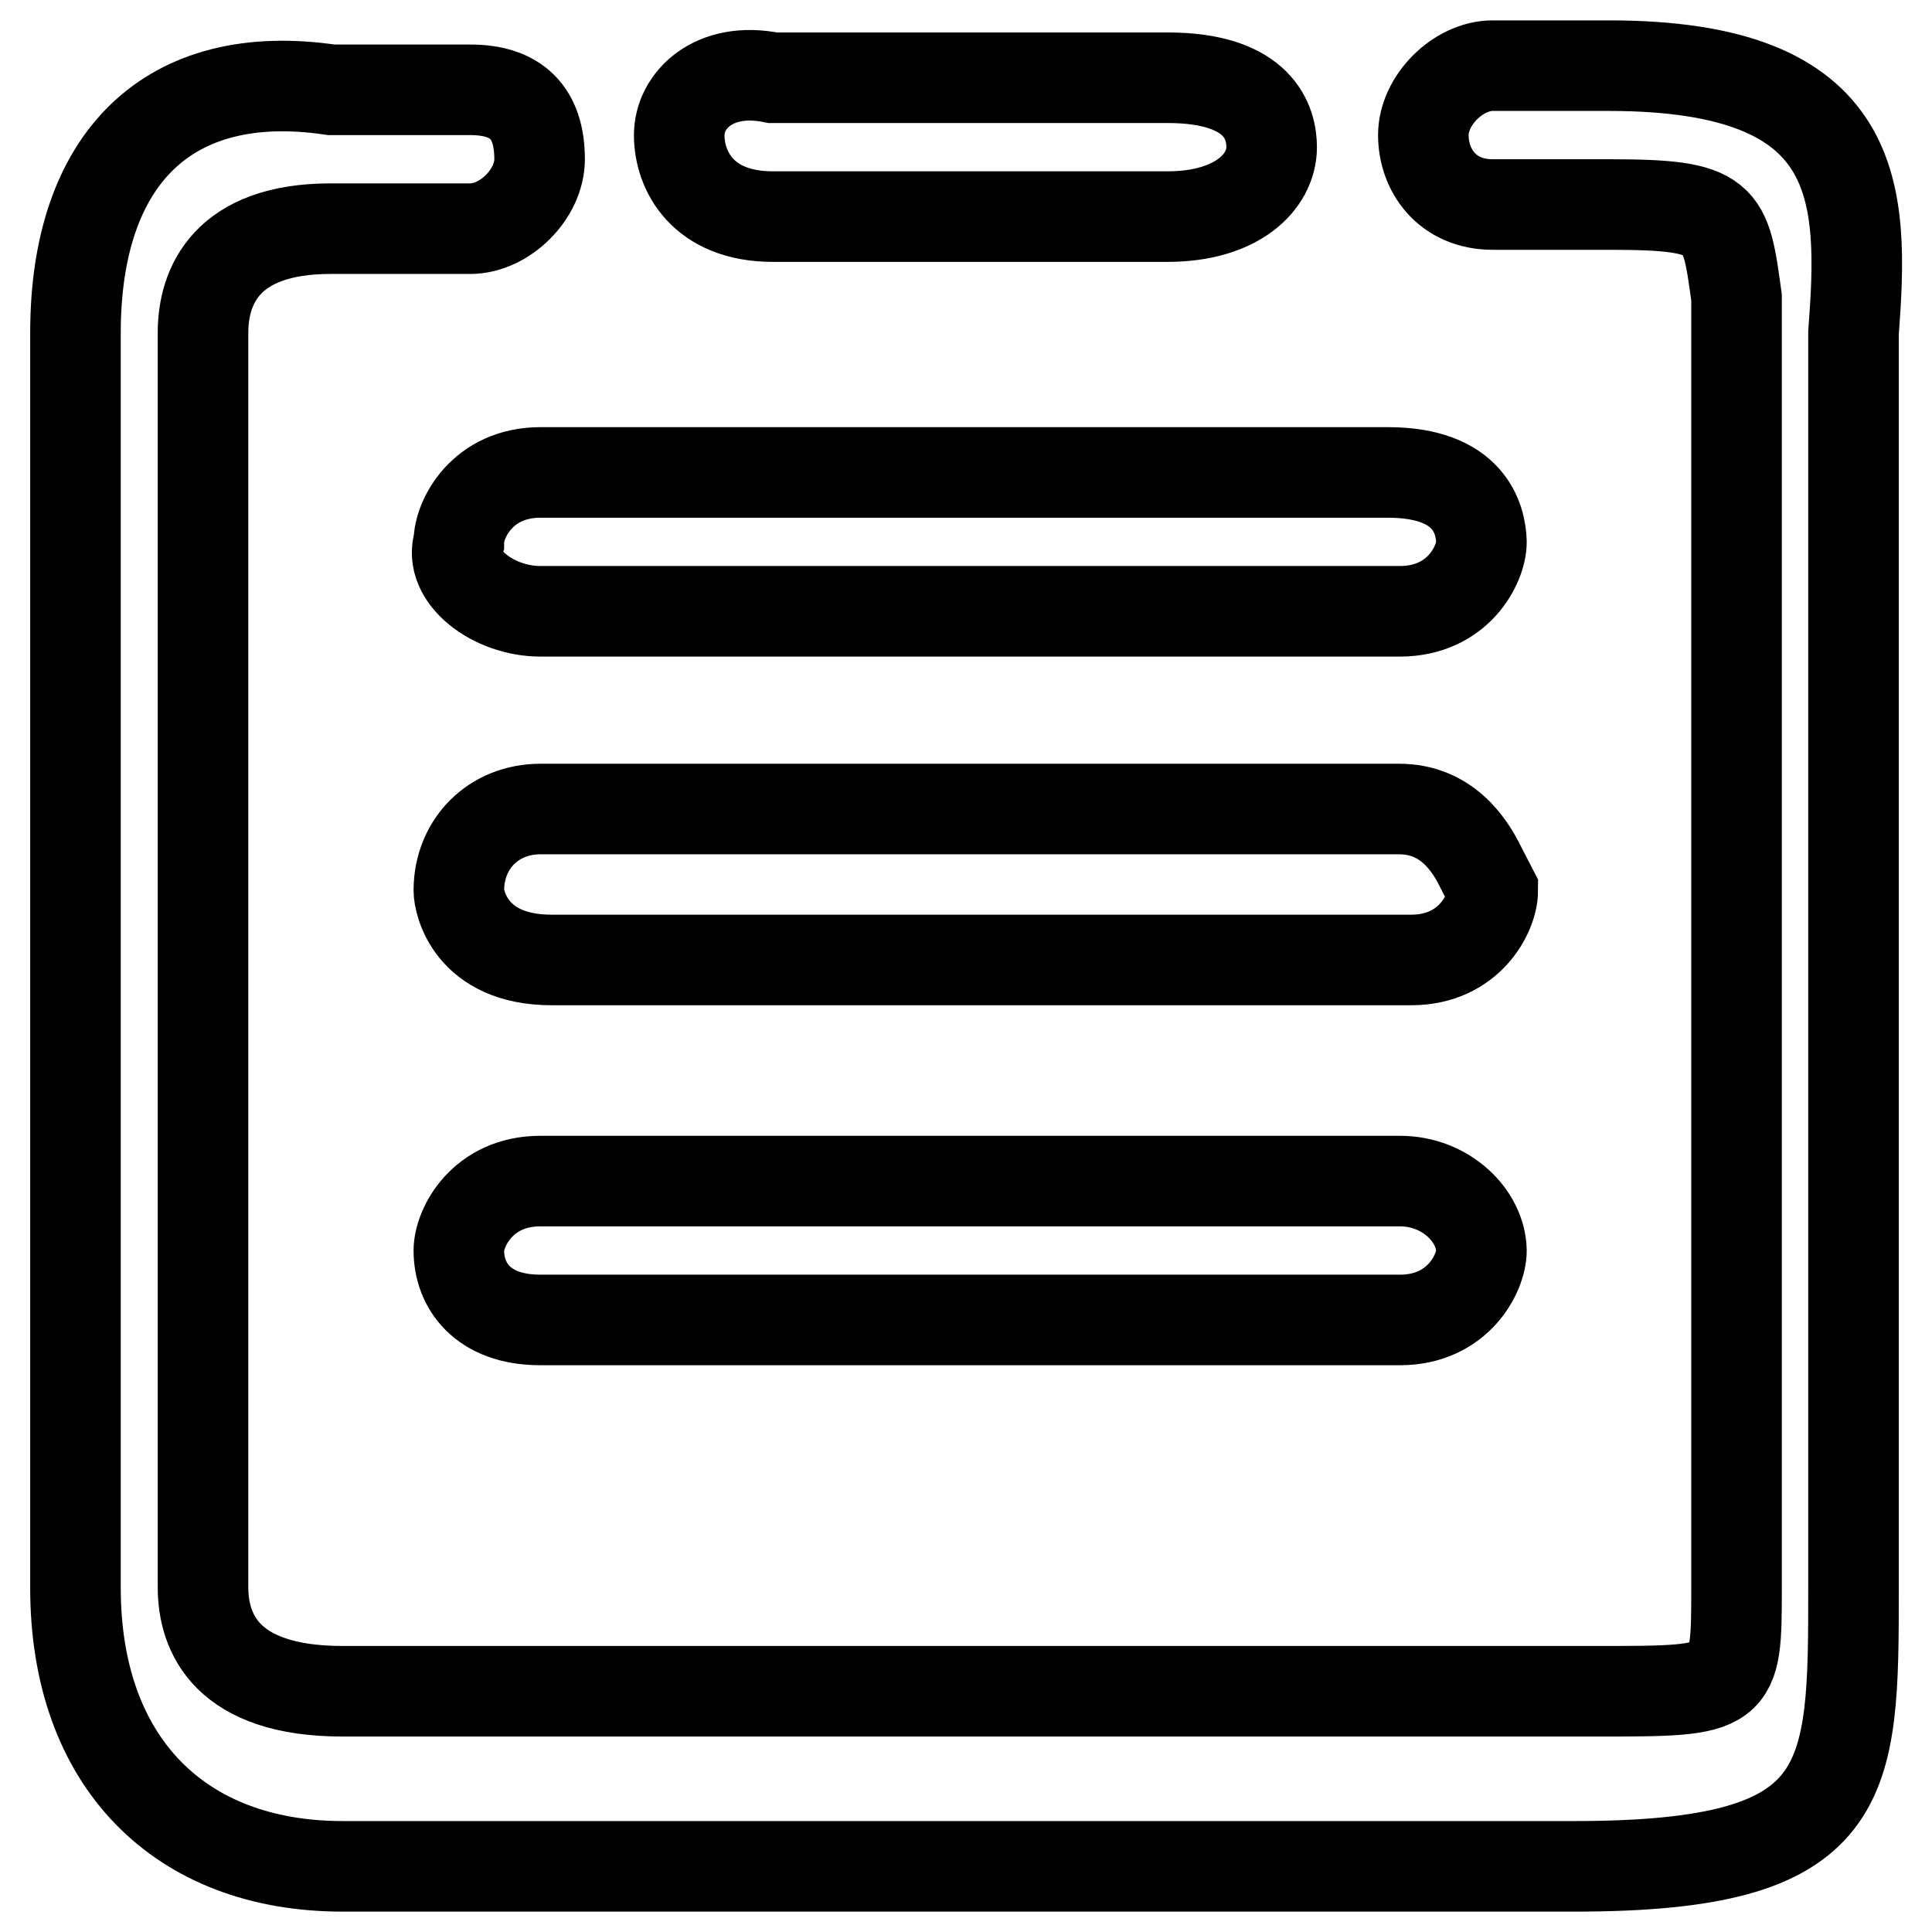
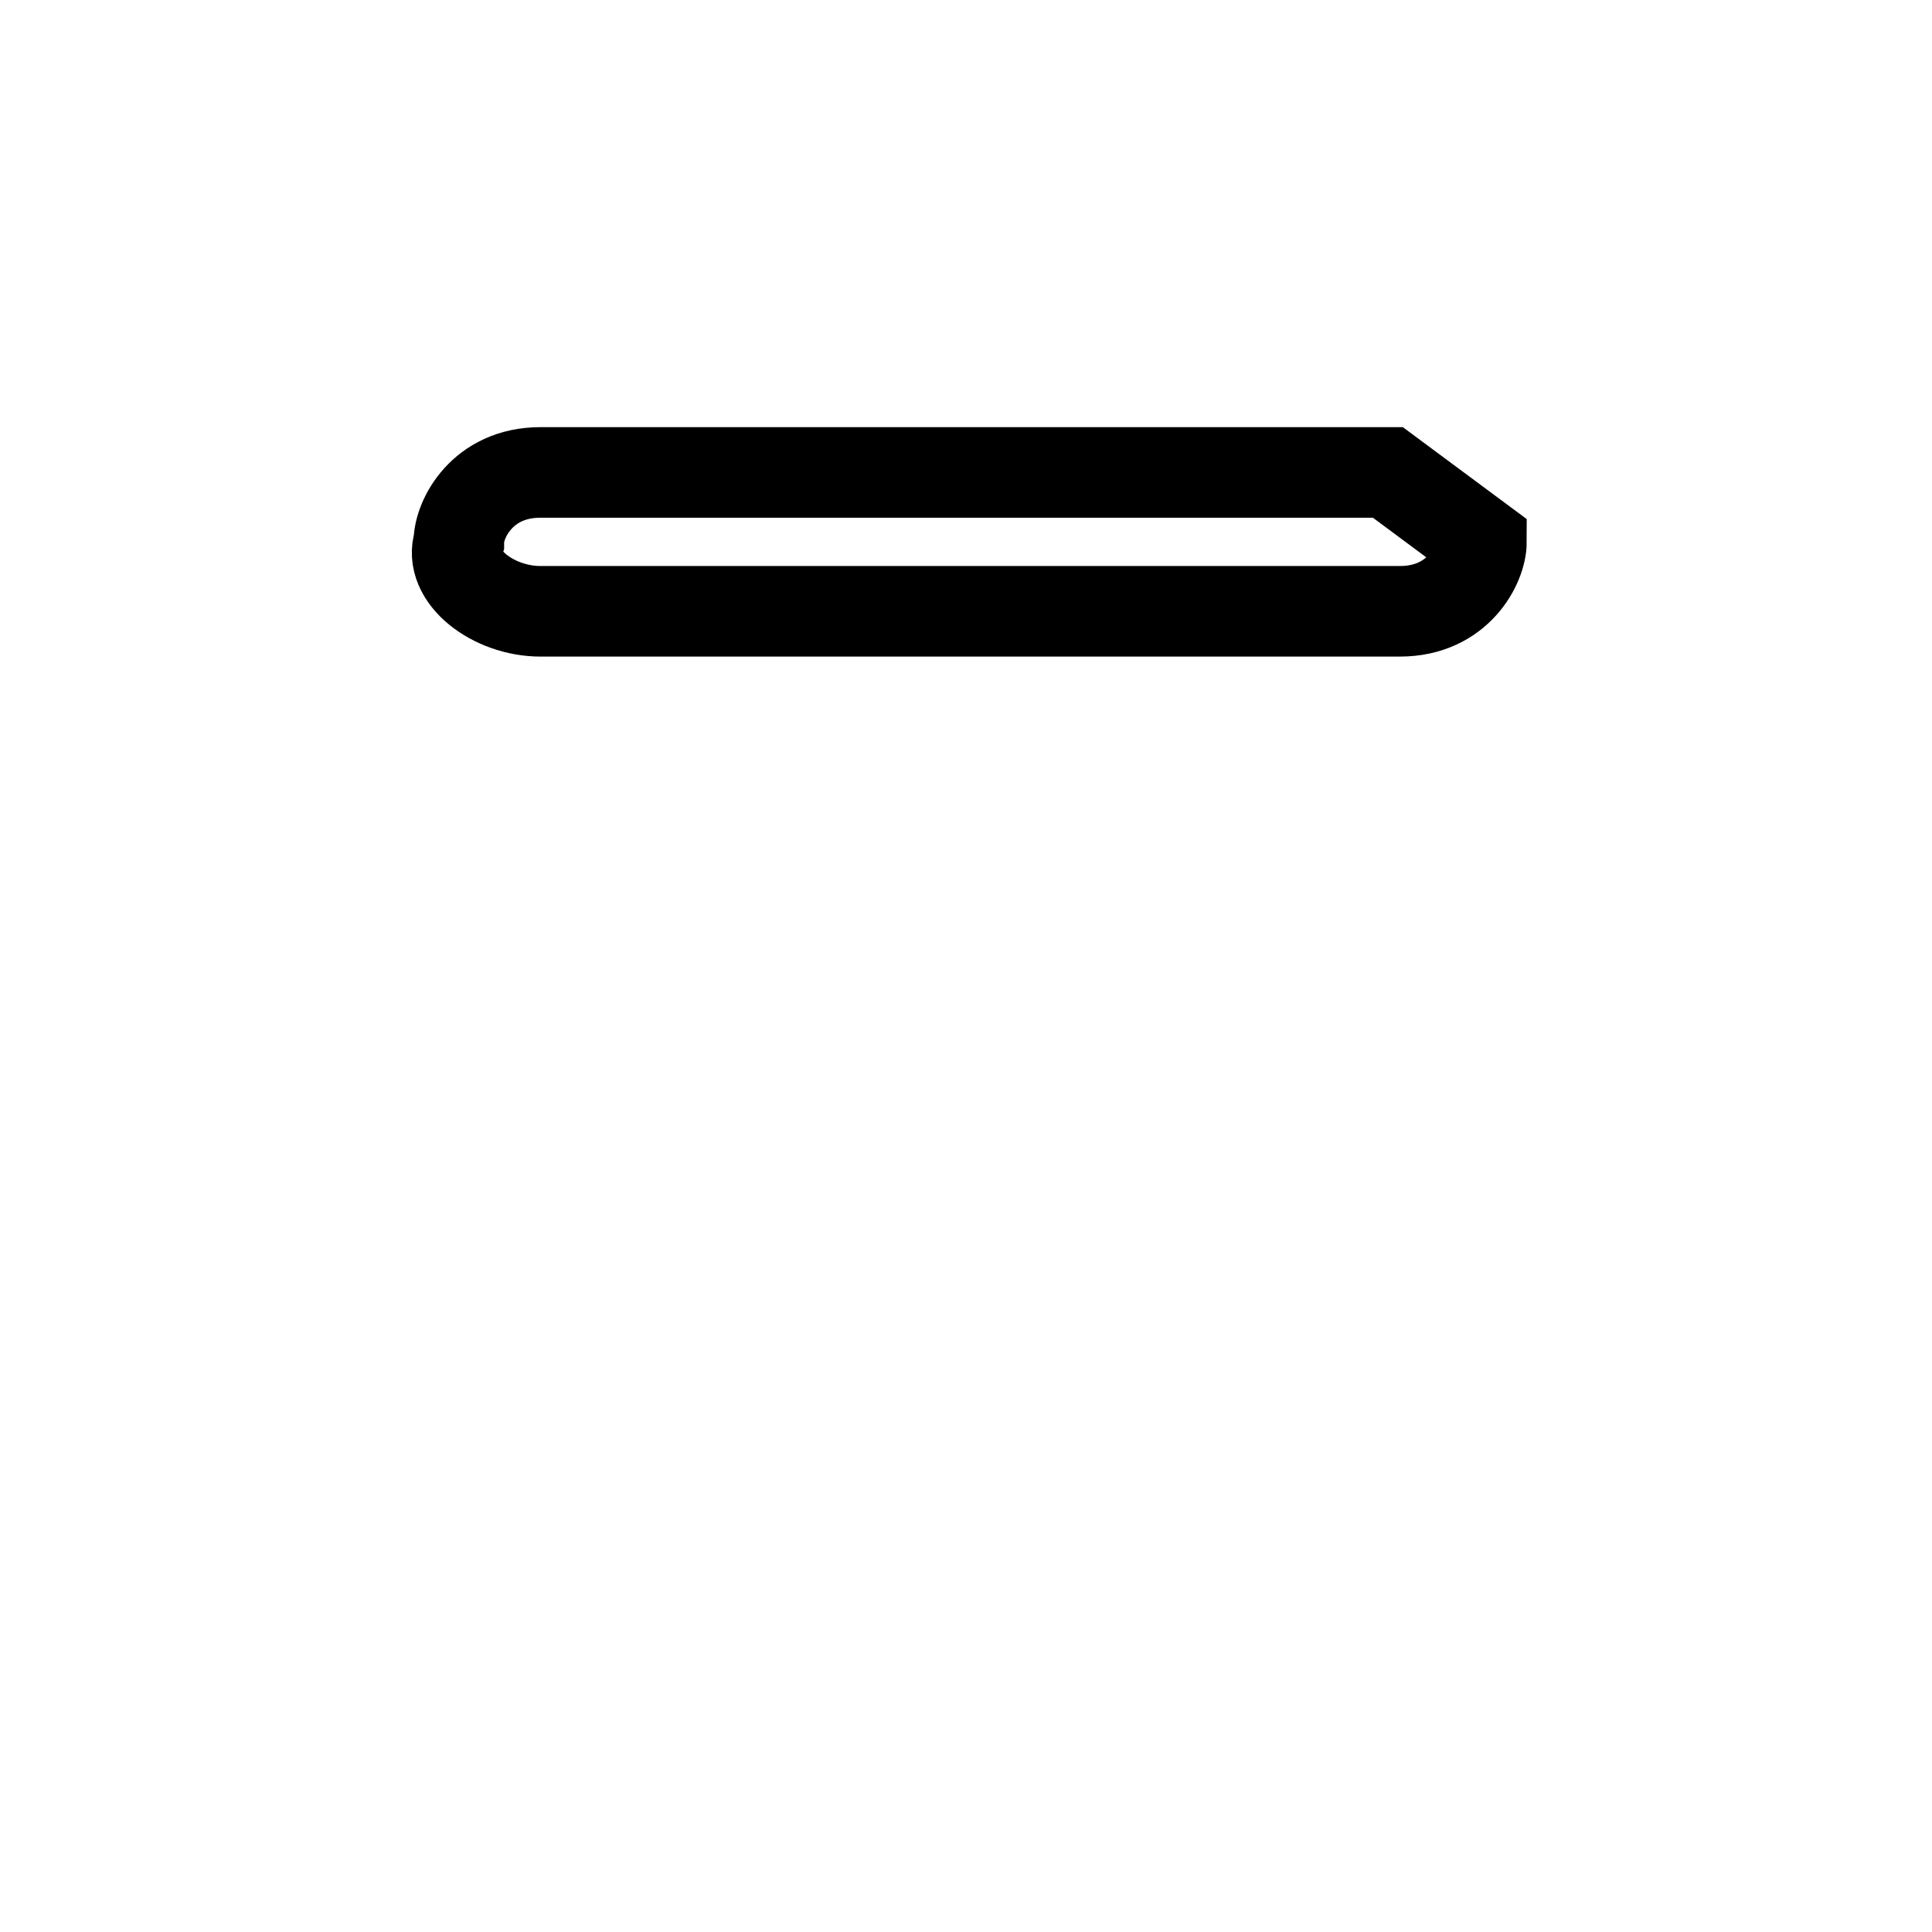
<svg xmlns="http://www.w3.org/2000/svg" version="1.1" x="0px" y="0px" viewBox="0 0 256 256" enable-background="new 0 0 256 256" xml:space="preserve">
  <g>
    <g>
-       <path stroke-width="12" fill-opacity="0" stroke="#000000" d="M183.9,62.6H71.6c-7.7,0-10.8,6.2-10.8,9.2c-1.5,4.6,4.6,9.2,10.8,9.2h113.9c7.7,0,10.8-6.2,10.8-9.2C196.2,68.7,194.7,62.6,183.9,62.6z" />
-       <path stroke-width="12" fill-opacity="0" stroke="#000000" d="M102.4,28.7h52.3c9.2,0,13.8-4.6,13.8-9.2c0-3.1-1.5-9.2-13.8-9.2h-52.3C94.6,8.7,90,13.3,90,17.9C90,22.6,93.1,28.7,102.4,28.7z" />
-       <path stroke-width="12" fill-opacity="0" stroke="#000000" d="M196.2,114.9c-1.5-3.1-4.6-7.7-10.8-7.7H71.6c-6.2,0-10.8,4.6-10.8,10.8c0,1.5,1.5,9.2,12.3,9.2H187c7.7,0,10.8-6.2,10.8-9.2L196.2,114.9z" />
-       <path stroke-width="12" fill-opacity="0" stroke="#000000" d="M185.5,156.5H71.6c-7.7,0-10.8,6.2-10.8,9.2c0,4.6,3.1,9.2,10.8,9.2h113.9c7.7,0,10.8-6.2,10.8-9.2C196.2,161.1,191.6,156.5,185.5,156.5z" />
-       <path stroke-width="12" fill-opacity="0" stroke="#000000" d="M213.2,8.7h-15.4c-4.6,0-9.2,4.6-9.2,9.2c0,4.6,3.1,9.2,9.2,9.2h15.4c15.4,0,15.4,1.5,16.9,12.3v170.9c0,13.8,0,13.8-18.5,13.8H45.4c-15.4,0-18.5-7.7-18.5-13.8V44.1c0-6.2,3.1-13.8,16.9-13.8h18.5c4.6,0,9.2-4.6,9.2-9.2c0-6.2-3.1-9.2-9.2-9.2H43.9C22.3,8.7,10,21,10,44.1v166.3c0,23.1,13.8,36.9,35.4,36.9h163.2c37,0,37-10.8,37-36.9V44.1C247,25.6,247,8.7,213.2,8.7z" />
+       <path stroke-width="12" fill-opacity="0" stroke="#000000" d="M183.9,62.6H71.6c-7.7,0-10.8,6.2-10.8,9.2c-1.5,4.6,4.6,9.2,10.8,9.2h113.9c7.7,0,10.8-6.2,10.8-9.2z" />
    </g>
  </g>
</svg>